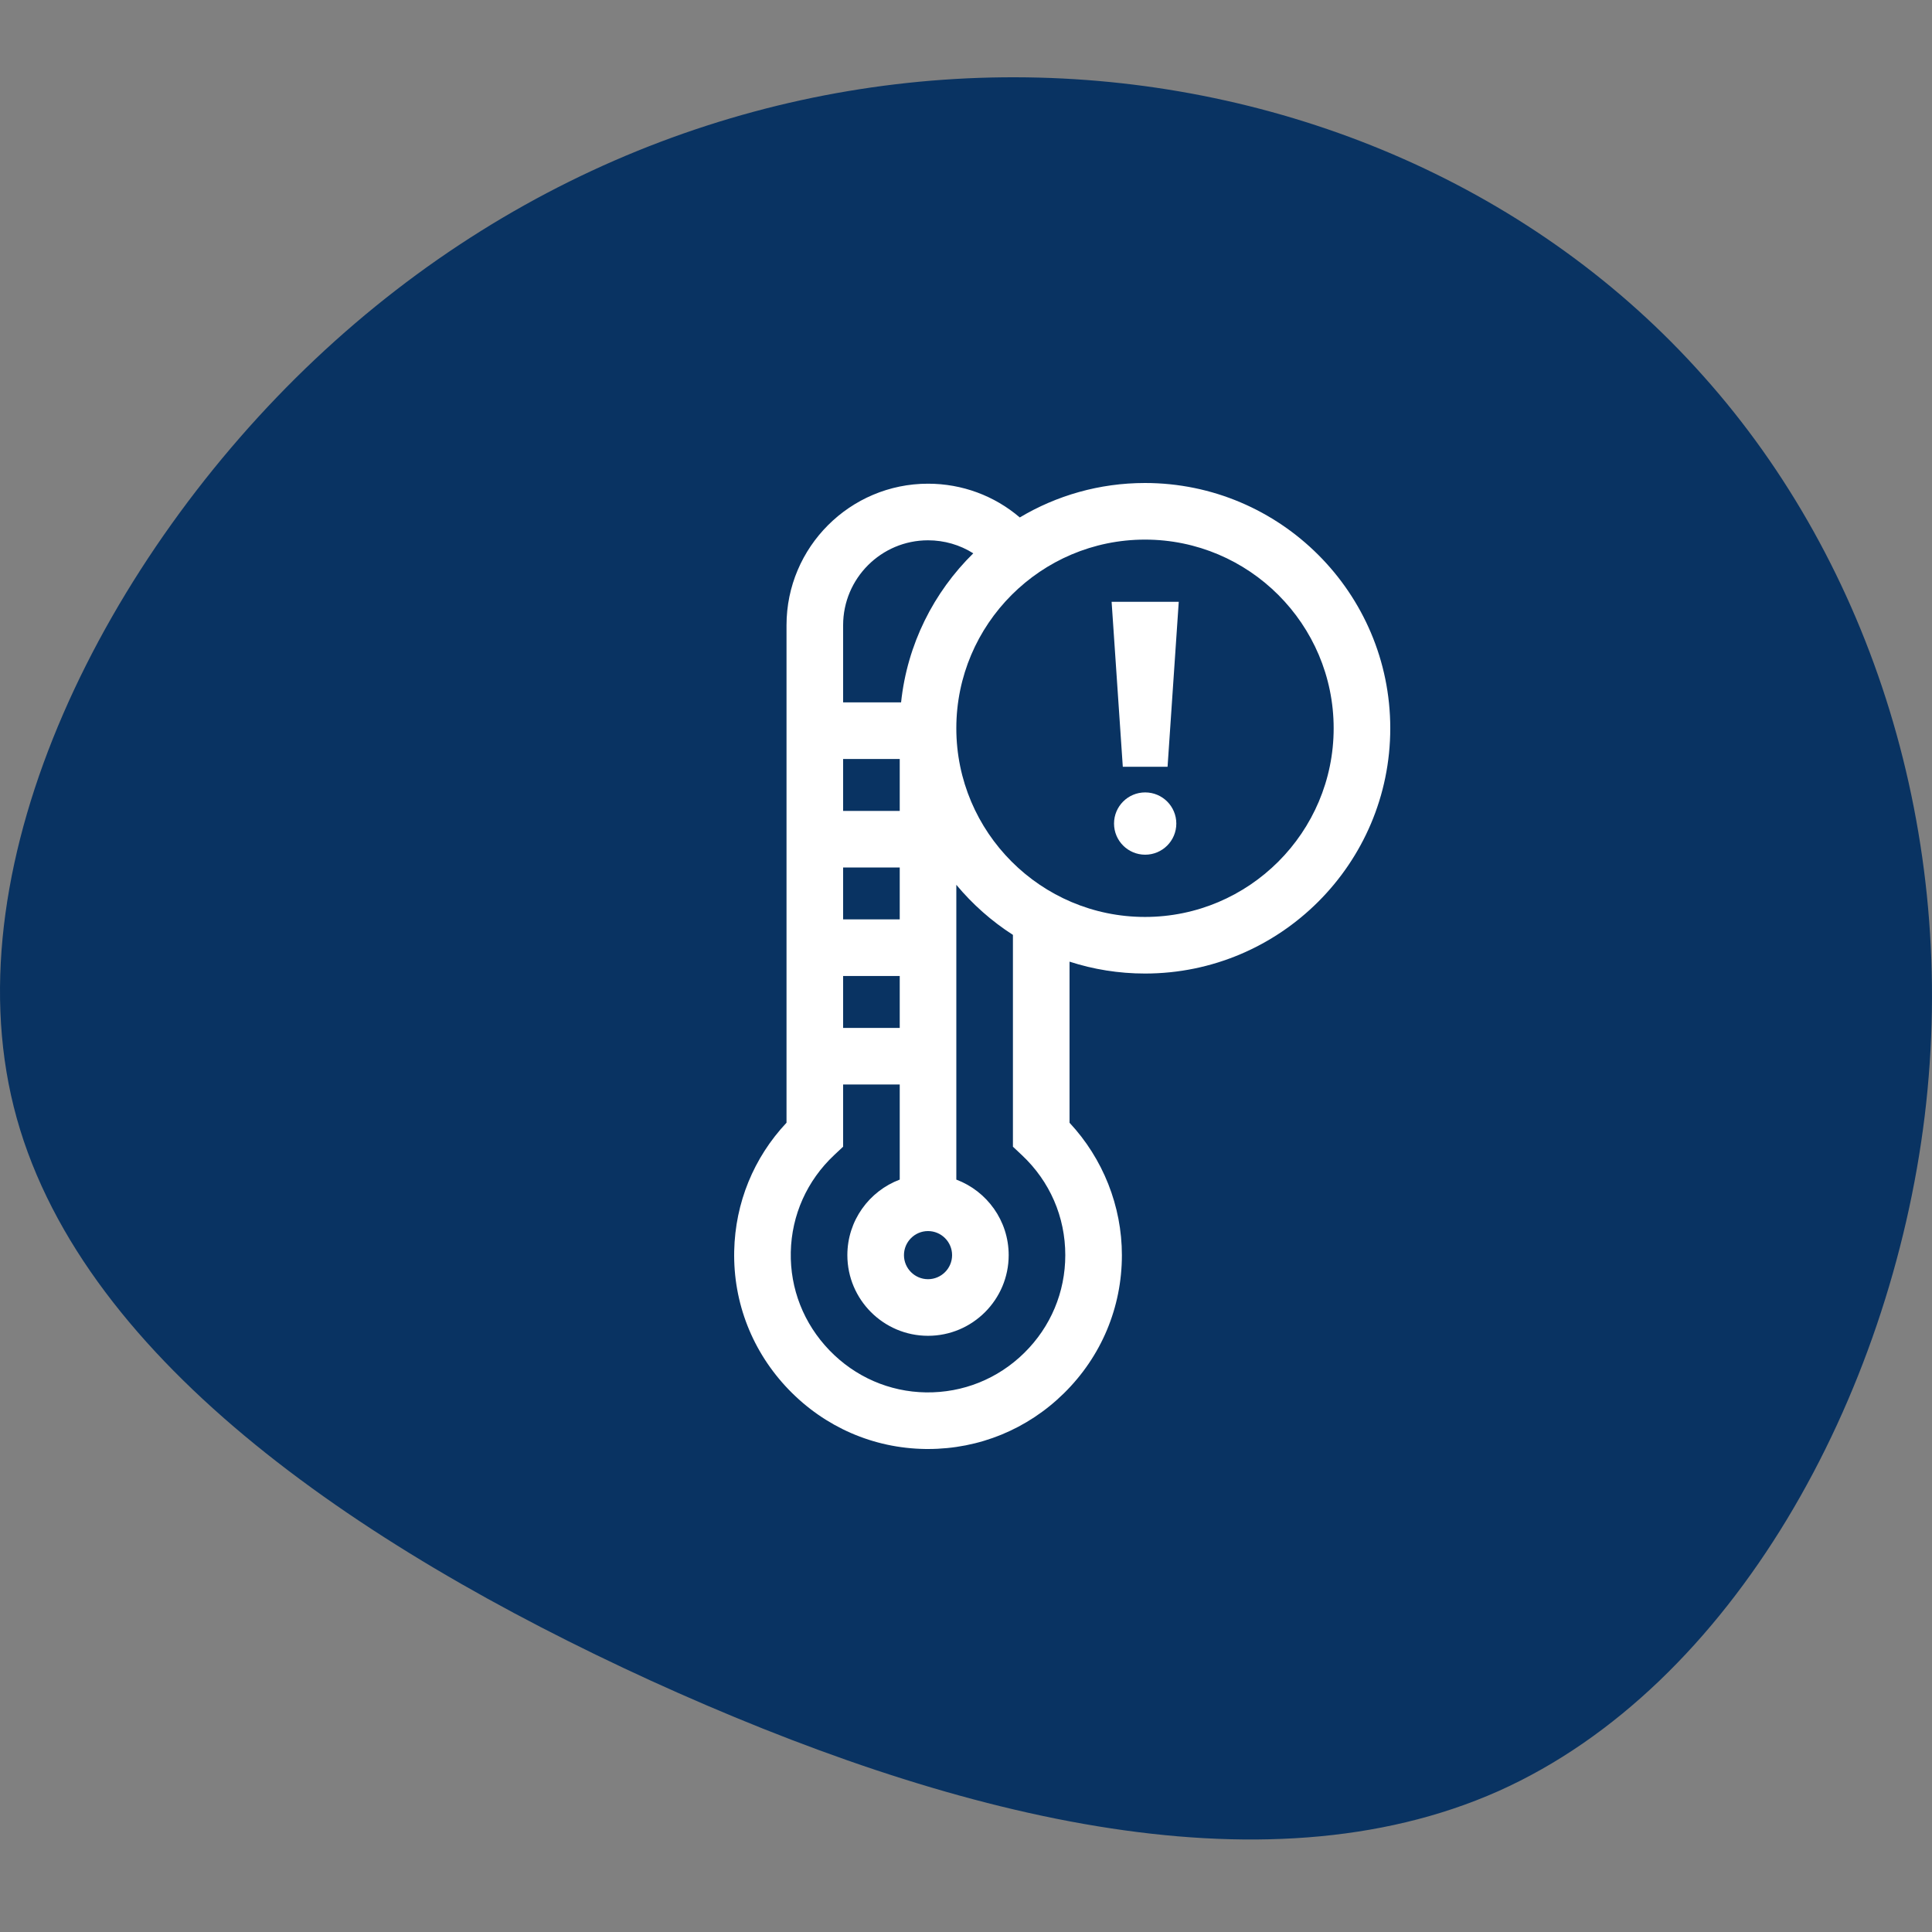
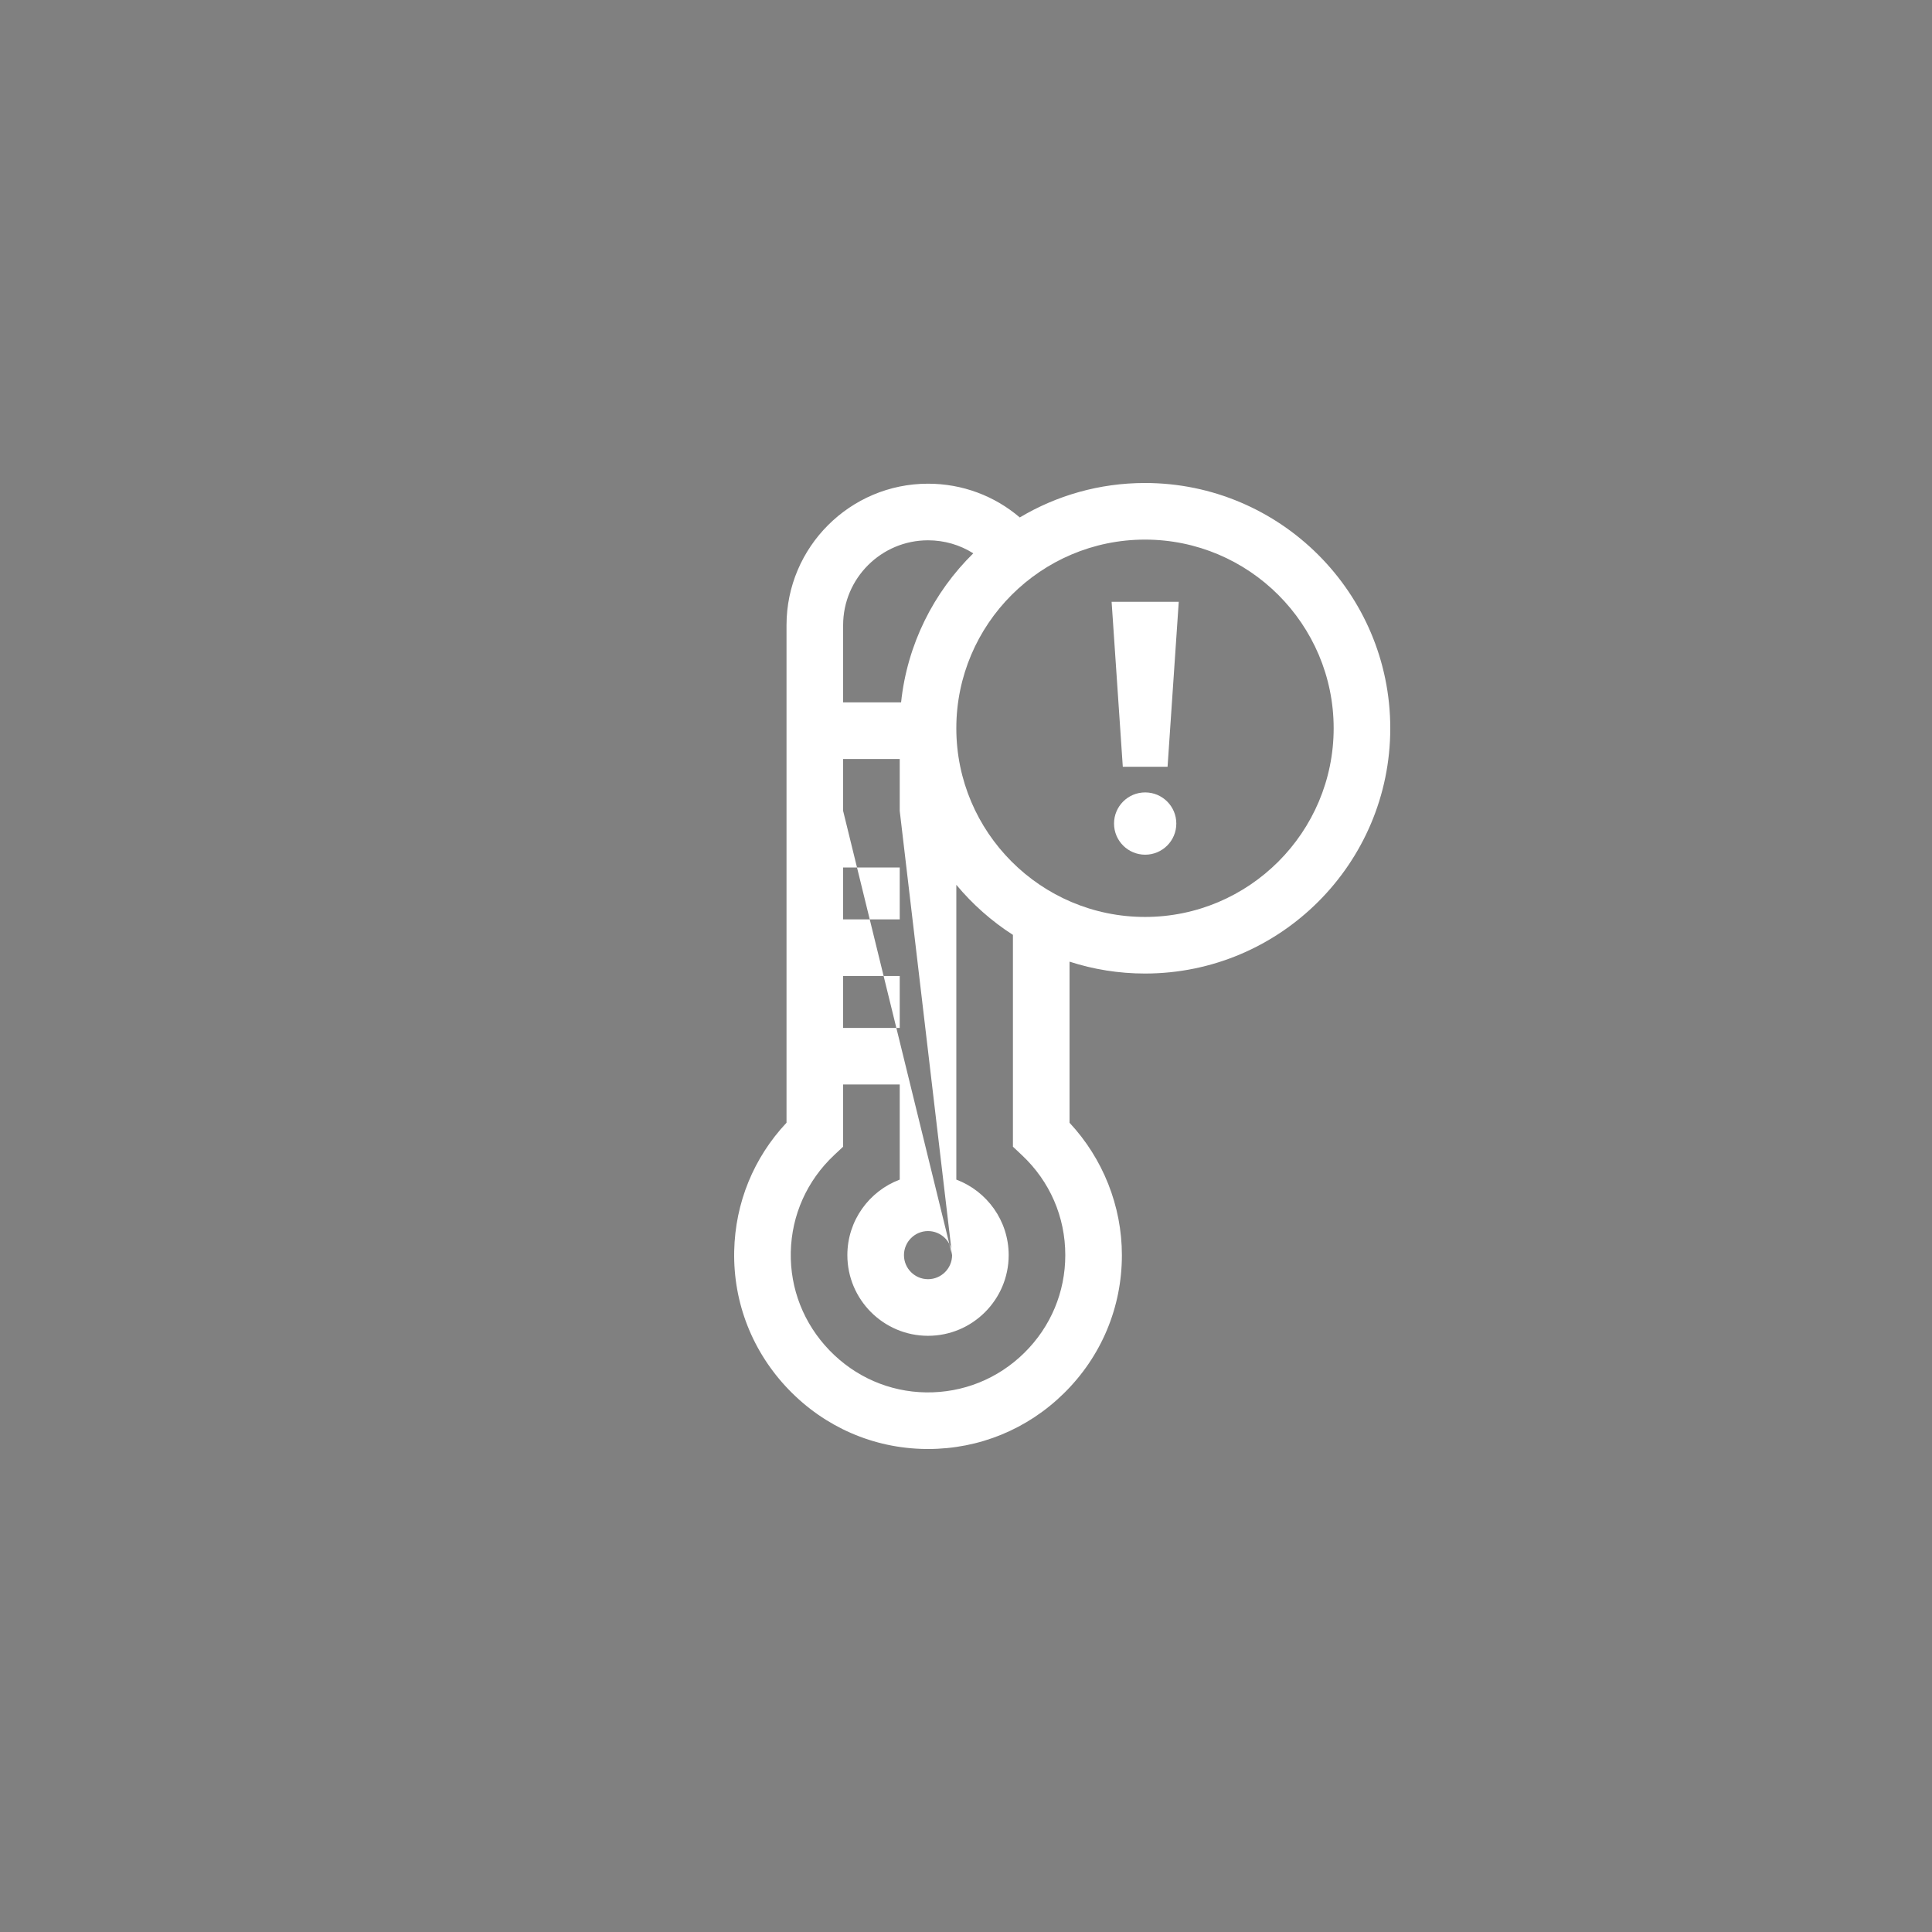
<svg xmlns="http://www.w3.org/2000/svg" width="100px" height="100px" viewBox="0 0 100 100">
  <rect x="0" y="0" width="100" height="100" fill="#808080" stroke="none" />
  <title>High smoke point</title>
  <g id="High-smoke-point" stroke="none" stroke-width="1" fill="none" fill-rule="evenodd">
    <g id="blob-8" transform="translate(0, 4)" fill="#093362" fill-rule="nonzero">
-       <path d="M88.178,15.481 C96.829,25.154 101.393,39.187 99.622,53.765 C97.851,68.274 89.745,83.261 77.551,88.711 C65.289,94.16 49.077,90.005 33.681,82.988 C18.354,75.972 3.913,66.094 0.711,53.288 C-2.491,40.481 5.547,24.745 16.31,14.595 C27.142,4.377 40.63,-0.323 53.777,0.017 C66.856,0.358 79.527,5.739 88.178,15.481 Z" id="Path" />
-     </g>
+       </g>
    <g id="Group-19" transform="translate(38, 25)" fill="#FFFFFF" fill-rule="nonzero">
      <polygon id="Path" points="22.433 14.689 23.012 6.15 19.537 6.15 20.116 14.689" />
-       <path d="M21.265,0 C18.899,0 16.682,0.651 14.784,1.783 C13.471,0.661 11.801,0.036 10.034,0.036 C5.996,0.036 2.71,3.322 2.71,7.36 L2.71,33.112 C1.012,34.921 0.056,37.254 0.002,39.749 C-0.055,42.432 0.947,44.98 2.823,46.925 C4.698,48.868 7.206,49.96 9.886,49.999 C9.936,50 9.986,50 10.036,50 C12.686,50 15.181,48.977 17.075,47.11 C19.006,45.207 20.069,42.67 20.069,39.966 C20.069,37.427 19.088,34.965 17.359,33.114 L17.359,24.775 C18.59,25.174 19.903,25.39 21.265,25.39 C28.265,25.39 33.96,19.695 33.96,12.695 C33.96,5.695 28.265,0 21.265,0 L21.265,0 Z M10.034,2.966 C10.878,2.966 11.685,3.203 12.377,3.64 C10.329,5.651 8.957,8.348 8.64,11.356 L5.64,11.356 L5.64,7.36 C5.64,4.937 7.611,2.966 10.034,2.966 Z M11.28,39.966 C11.28,40.652 10.721,41.211 10.034,41.211 C9.348,41.211 8.789,40.652 8.789,39.966 C8.789,39.279 9.348,38.72 10.034,38.72 C10.721,38.72 11.28,39.279 11.28,39.966 Z M8.57,16.972 L5.64,16.972 L5.64,14.286 L8.57,14.286 L8.57,16.972 Z M8.57,19.902 L8.57,22.588 L5.64,22.588 L5.64,19.902 L8.57,19.902 Z M8.57,25.518 L8.57,28.205 L5.64,28.205 L5.64,25.518 L8.57,25.518 Z M14.891,34.787 C16.341,36.147 17.139,37.986 17.139,39.966 C17.139,41.879 16.386,43.675 15.018,45.023 C13.651,46.371 11.842,47.096 9.929,47.07 C8.035,47.042 6.26,46.268 4.931,44.891 C3.601,43.512 2.891,41.708 2.931,39.811 C2.972,37.892 3.77,36.107 5.178,34.786 L5.64,34.352 L5.64,31.134 L8.57,31.134 L8.57,36.056 C6.988,36.651 5.859,38.179 5.859,39.966 C5.859,42.268 7.732,44.141 10.034,44.141 C12.337,44.141 14.209,42.268 14.209,39.966 C14.209,38.179 13.081,36.651 11.499,36.056 L11.499,20.798 C12.336,21.804 13.324,22.68 14.429,23.389 L14.429,34.353 L14.891,34.787 Z M21.265,22.461 C15.88,22.461 11.499,18.08 11.499,12.695 C11.499,7.31 15.88,2.93 21.265,2.93 C26.649,2.93 31.03,7.31 31.03,12.695 C31.03,18.08 26.649,22.461 21.265,22.461 Z" id="Shape" />
+       <path d="M21.265,0 C18.899,0 16.682,0.651 14.784,1.783 C13.471,0.661 11.801,0.036 10.034,0.036 C5.996,0.036 2.71,3.322 2.71,7.36 L2.71,33.112 C1.012,34.921 0.056,37.254 0.002,39.749 C-0.055,42.432 0.947,44.98 2.823,46.925 C4.698,48.868 7.206,49.96 9.886,49.999 C9.936,50 9.986,50 10.036,50 C12.686,50 15.181,48.977 17.075,47.11 C19.006,45.207 20.069,42.67 20.069,39.966 C20.069,37.427 19.088,34.965 17.359,33.114 L17.359,24.775 C18.59,25.174 19.903,25.39 21.265,25.39 C28.265,25.39 33.96,19.695 33.96,12.695 C33.96,5.695 28.265,0 21.265,0 L21.265,0 Z M10.034,2.966 C10.878,2.966 11.685,3.203 12.377,3.64 C10.329,5.651 8.957,8.348 8.64,11.356 L5.64,11.356 L5.64,7.36 C5.64,4.937 7.611,2.966 10.034,2.966 Z M11.28,39.966 C11.28,40.652 10.721,41.211 10.034,41.211 C9.348,41.211 8.789,40.652 8.789,39.966 C8.789,39.279 9.348,38.72 10.034,38.72 C10.721,38.72 11.28,39.279 11.28,39.966 Z L5.64,16.972 L5.64,14.286 L8.57,14.286 L8.57,16.972 Z M8.57,19.902 L8.57,22.588 L5.64,22.588 L5.64,19.902 L8.57,19.902 Z M8.57,25.518 L8.57,28.205 L5.64,28.205 L5.64,25.518 L8.57,25.518 Z M14.891,34.787 C16.341,36.147 17.139,37.986 17.139,39.966 C17.139,41.879 16.386,43.675 15.018,45.023 C13.651,46.371 11.842,47.096 9.929,47.07 C8.035,47.042 6.26,46.268 4.931,44.891 C3.601,43.512 2.891,41.708 2.931,39.811 C2.972,37.892 3.77,36.107 5.178,34.786 L5.64,34.352 L5.64,31.134 L8.57,31.134 L8.57,36.056 C6.988,36.651 5.859,38.179 5.859,39.966 C5.859,42.268 7.732,44.141 10.034,44.141 C12.337,44.141 14.209,42.268 14.209,39.966 C14.209,38.179 13.081,36.651 11.499,36.056 L11.499,20.798 C12.336,21.804 13.324,22.68 14.429,23.389 L14.429,34.353 L14.891,34.787 Z M21.265,22.461 C15.88,22.461 11.499,18.08 11.499,12.695 C11.499,7.31 15.88,2.93 21.265,2.93 C26.649,2.93 31.03,7.31 31.03,12.695 C31.03,18.08 26.649,22.461 21.265,22.461 Z" id="Shape" />
      <circle id="Oval" cx="21.274" cy="17.627" r="1.612" />
    </g>
  </g>
</svg>